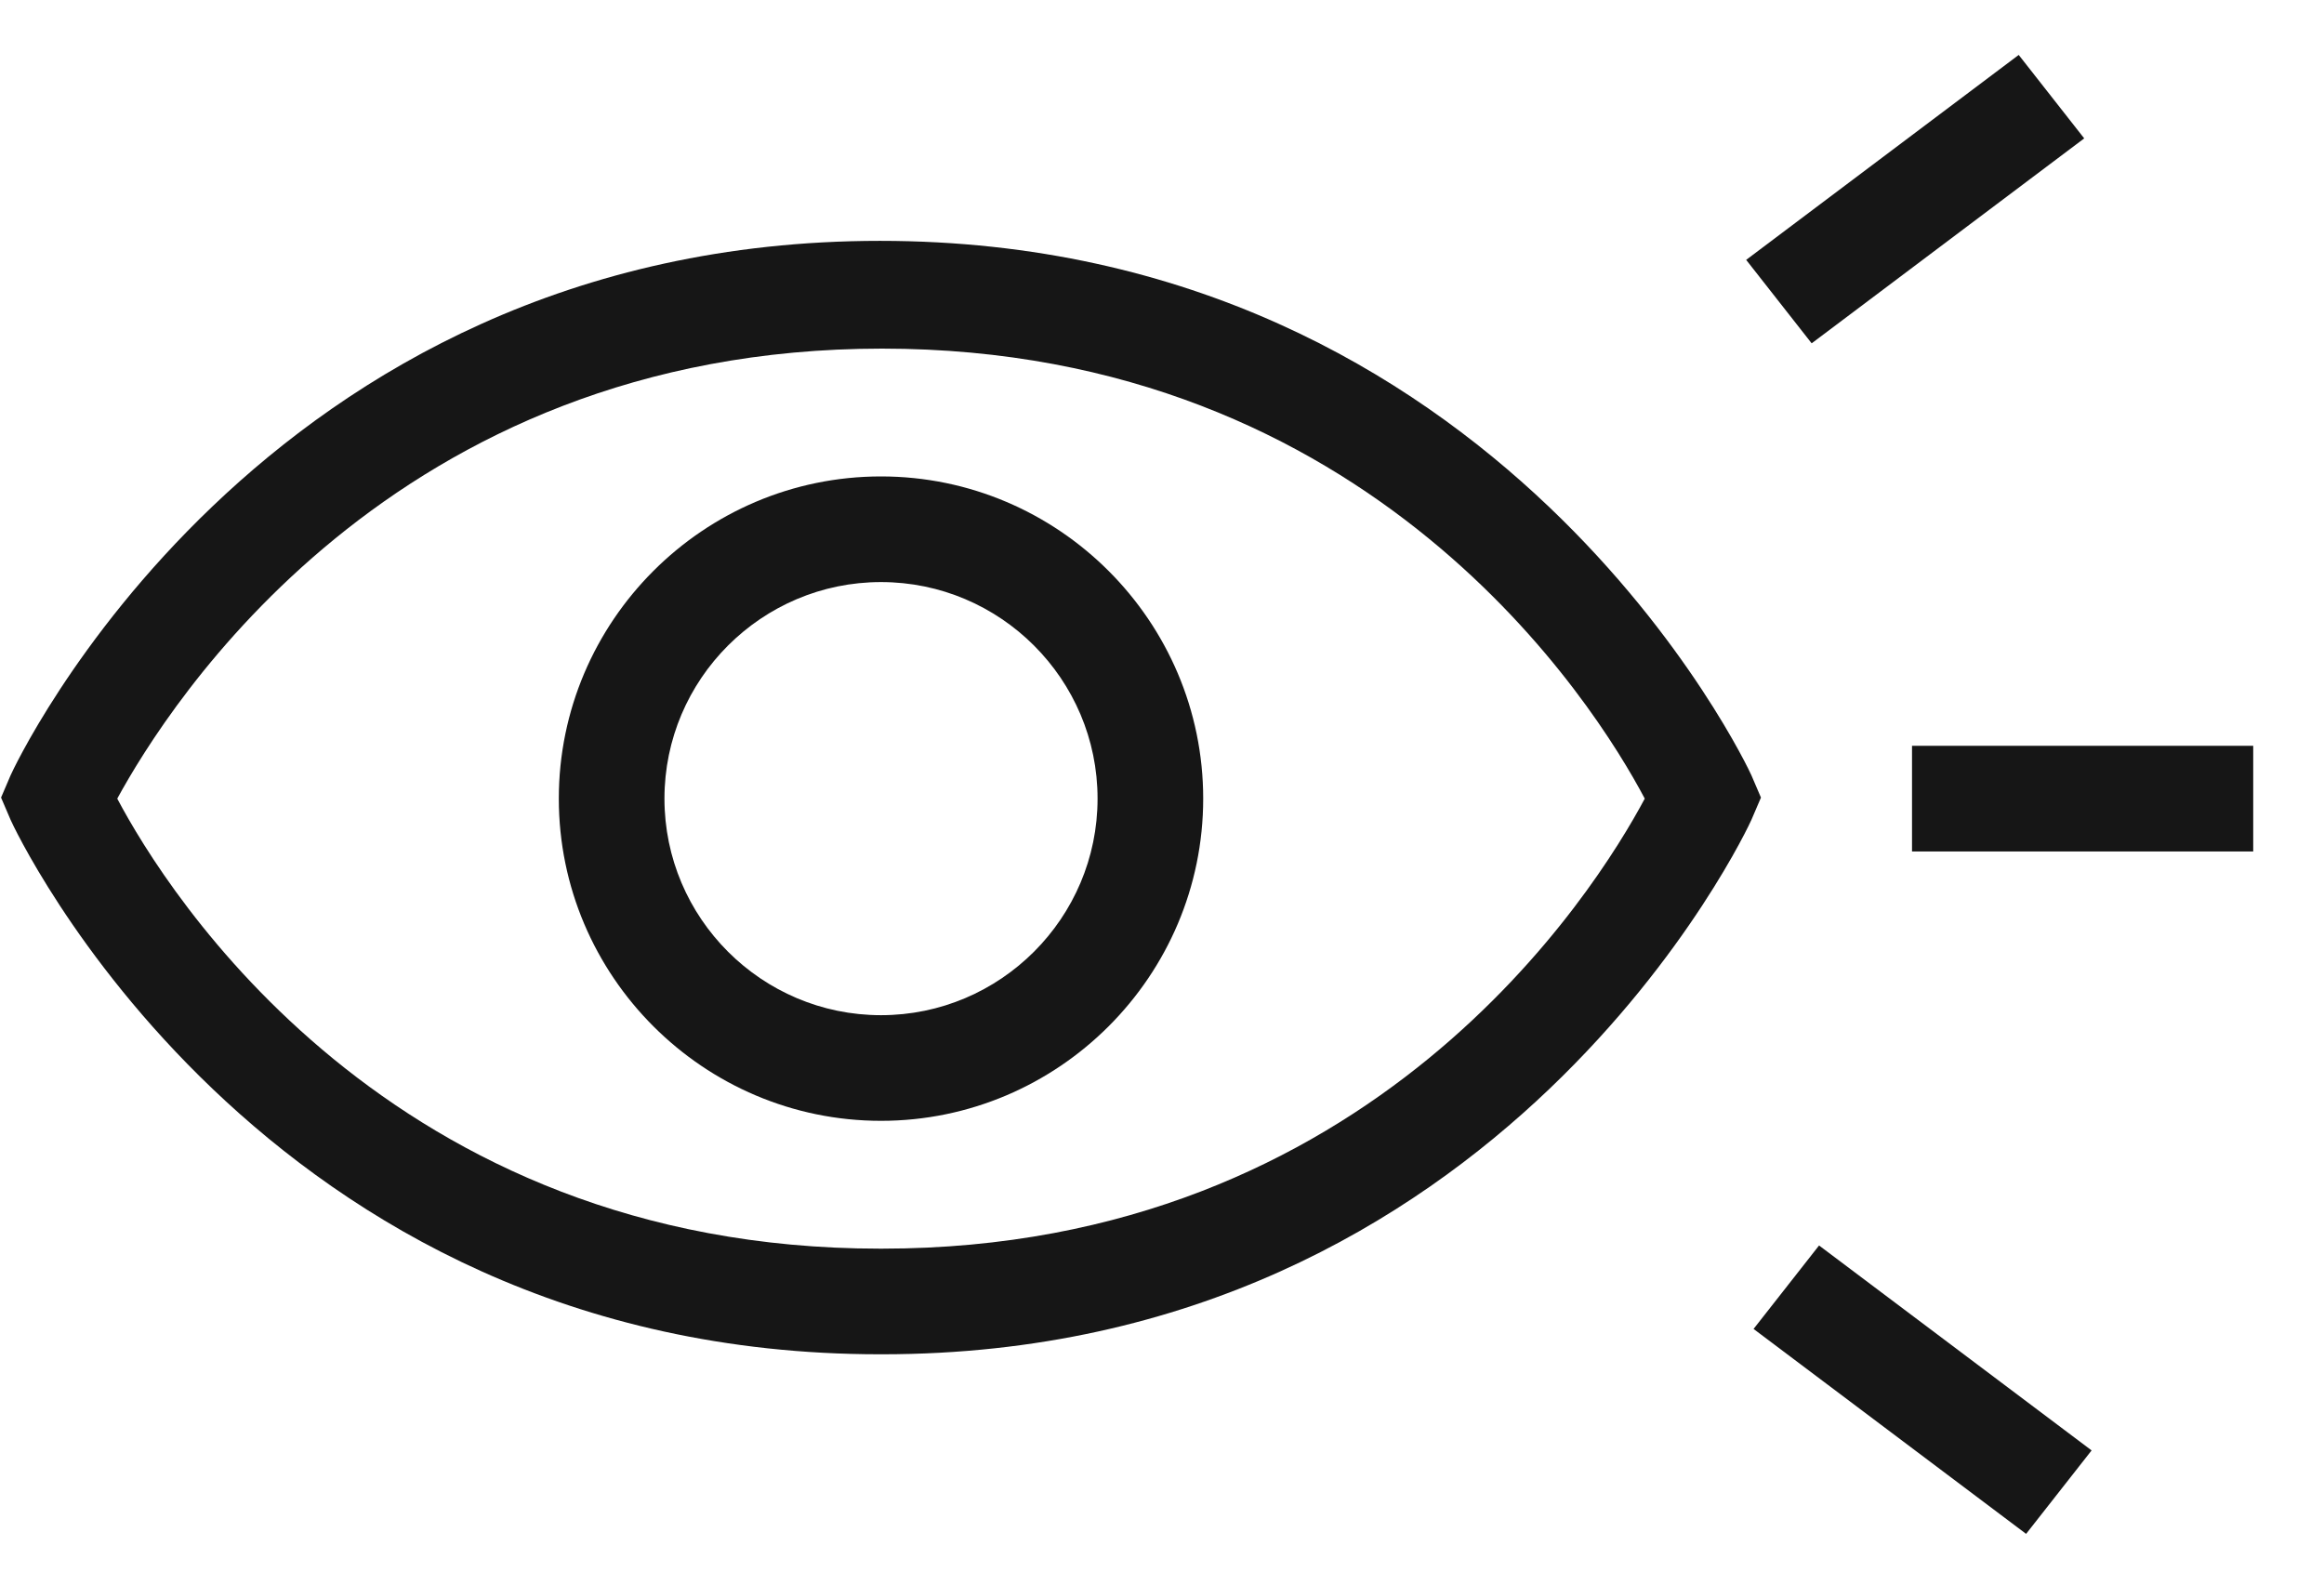
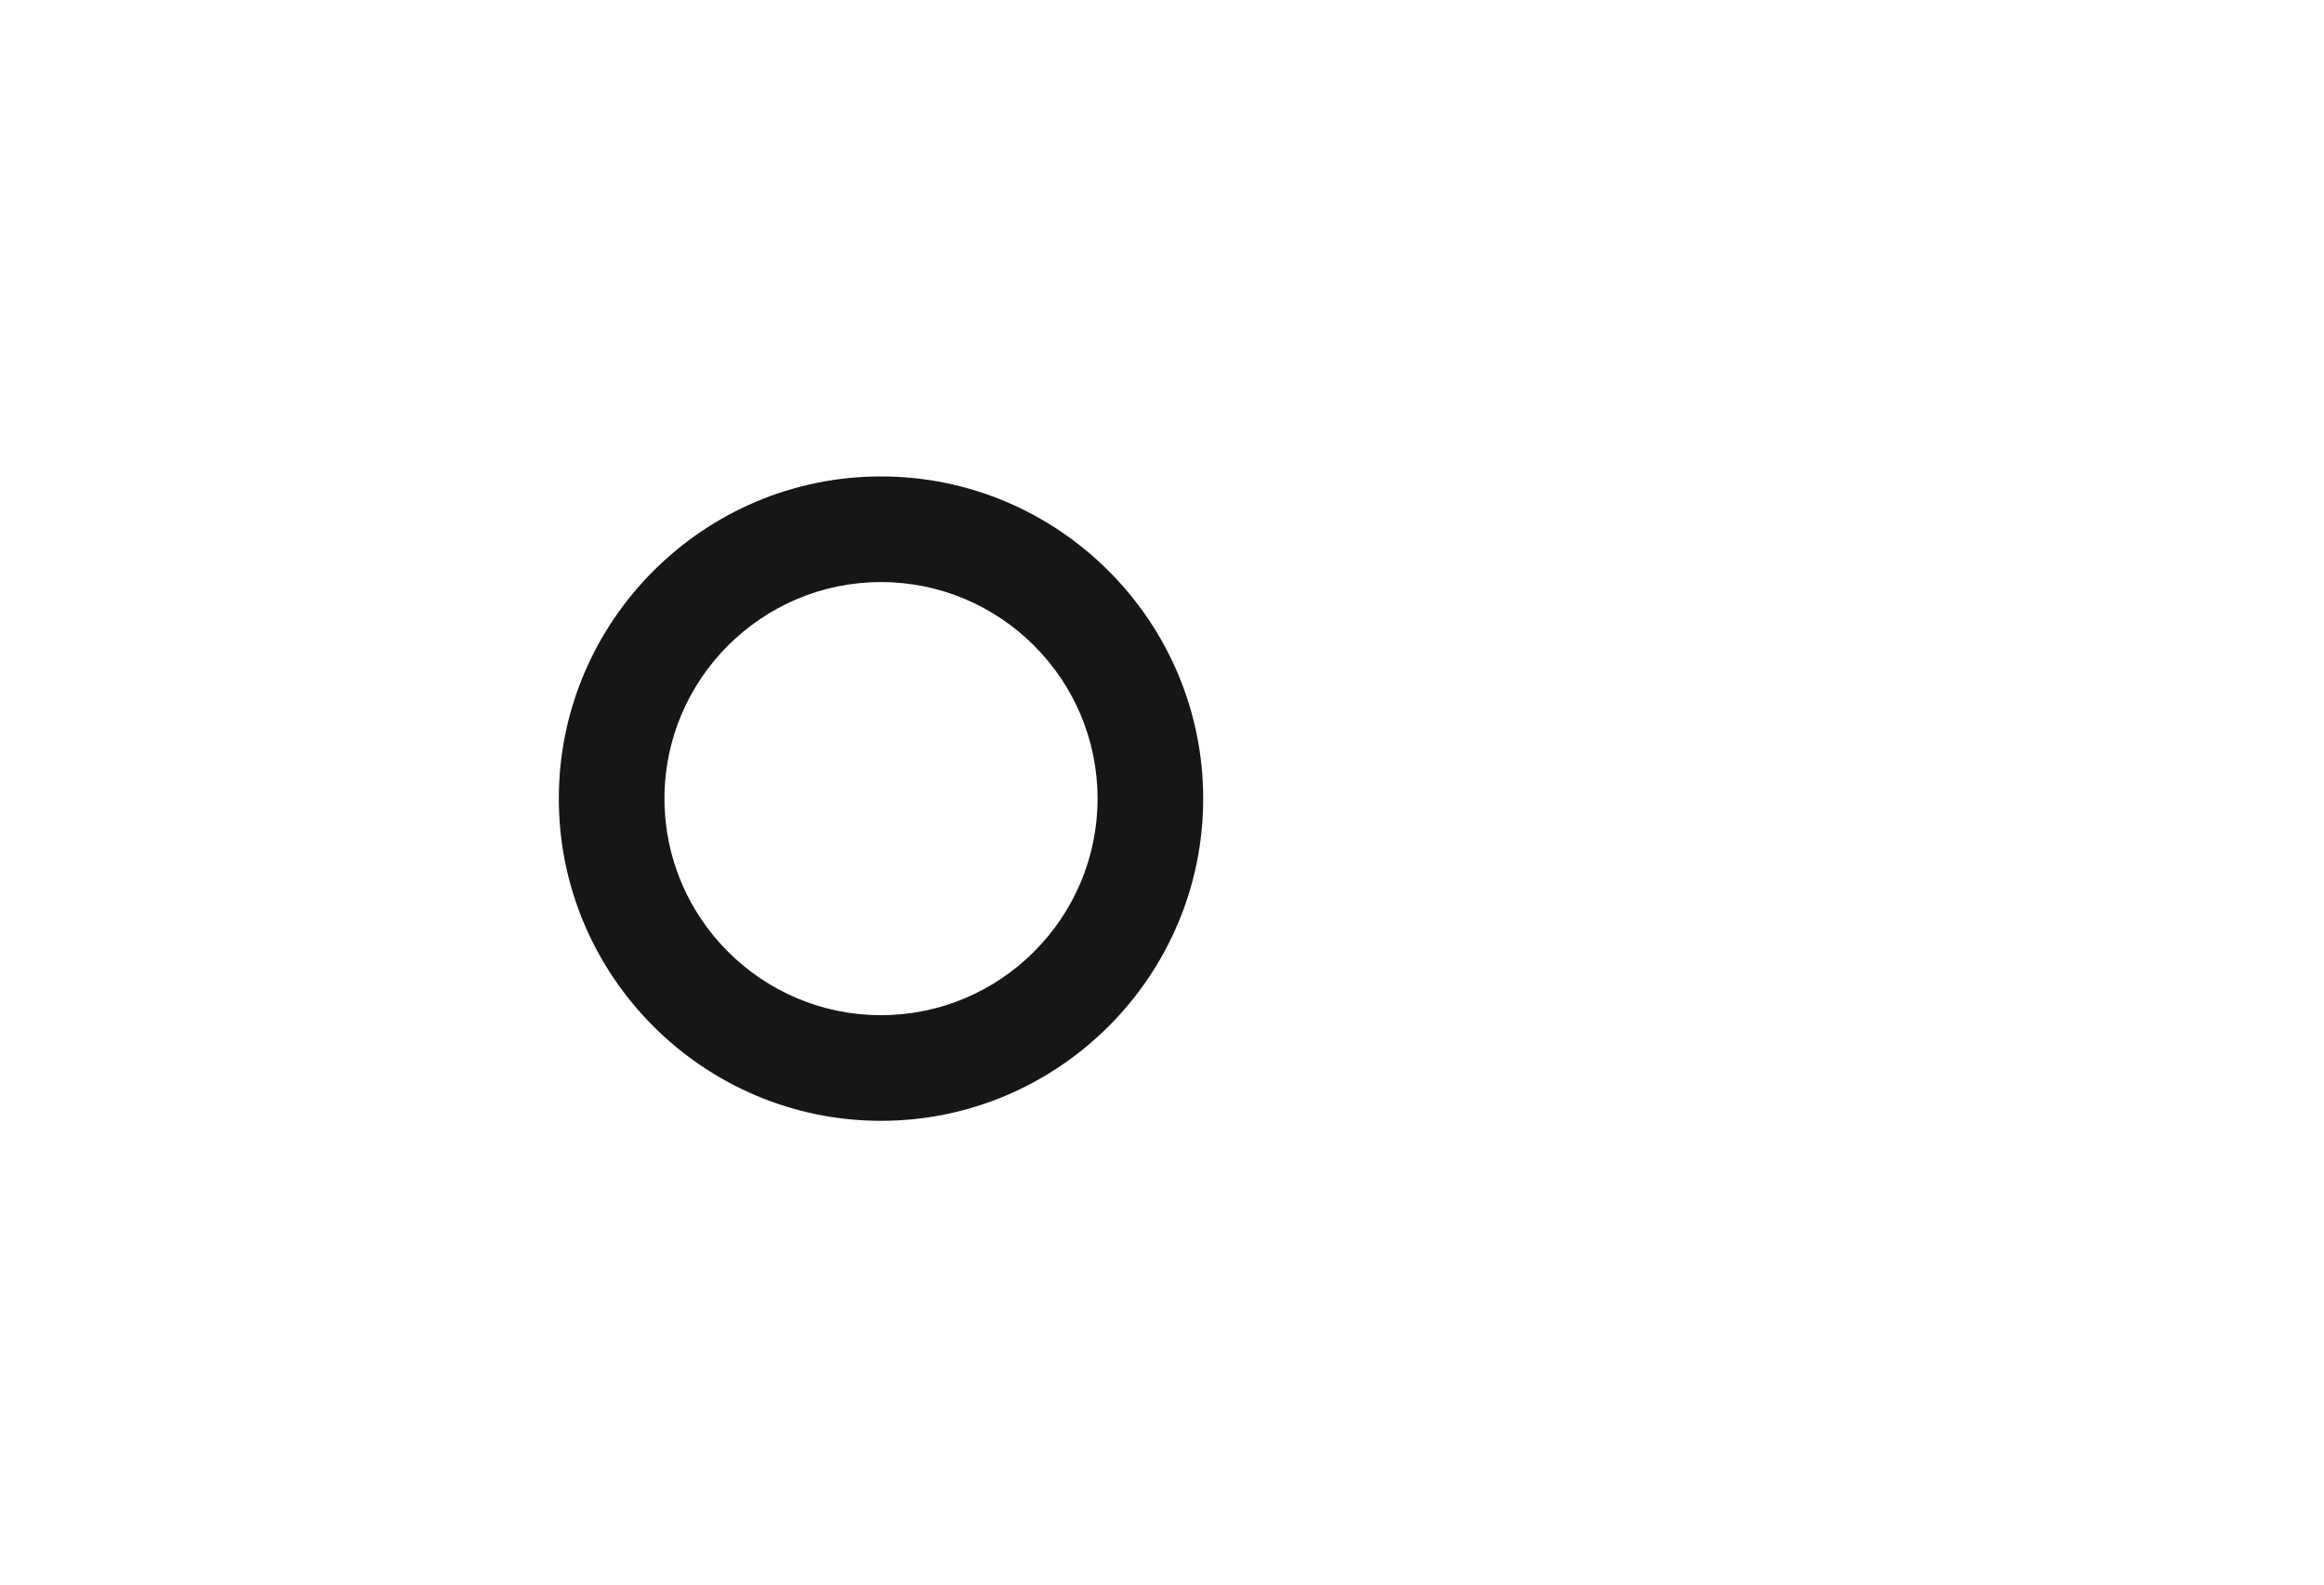
<svg xmlns="http://www.w3.org/2000/svg" width="22" height="15" viewBox="0 0 22 15" fill="none">
-   <path d="M18.1 8.06V7.06H21.33V8.06H18.1ZM19.18 14.52L16.6 12.58L17.22 11.79L19.8 13.73L19.18 14.52ZM17.15 3.25L16.53 2.46L19.11 0.52L19.73 1.31L17.15 3.25Z" fill="#161616" />
-   <path d="M8.35 12.82H8.33C2.44 12.82 0.12 7.81 0.1 7.76L0.01 7.55L0.1 7.34C0.12 7.29 2.44 2.28 8.33 2.28C14.22 2.28 16.56 7.29 16.58 7.34L16.67 7.55L16.58 7.76C16.56 7.81 14.24 12.82 8.35 12.82ZM1.11 7.56C1.58 8.45 3.69 11.82 8.33 11.82H8.35C12.99 11.82 15.1 8.44 15.57 7.56C15.1 6.67 12.99 3.3 8.35 3.3C3.71 3.3 1.59 6.68 1.11 7.56Z" fill="#161616" />
  <path d="M8.34 10.61C6.66 10.61 5.29 9.24 5.29 7.56C5.29 5.88 6.66 4.51 8.34 4.51C10.02 4.51 11.39 5.88 11.39 7.56C11.39 9.24 10.02 10.61 8.34 10.61ZM8.34 5.51C7.21 5.51 6.29 6.43 6.29 7.56C6.29 8.69 7.21 9.61 8.34 9.61C9.47 9.61 10.39 8.69 10.39 7.56C10.39 6.43 9.47 5.51 8.34 5.51Z" fill="#161616" />
</svg>